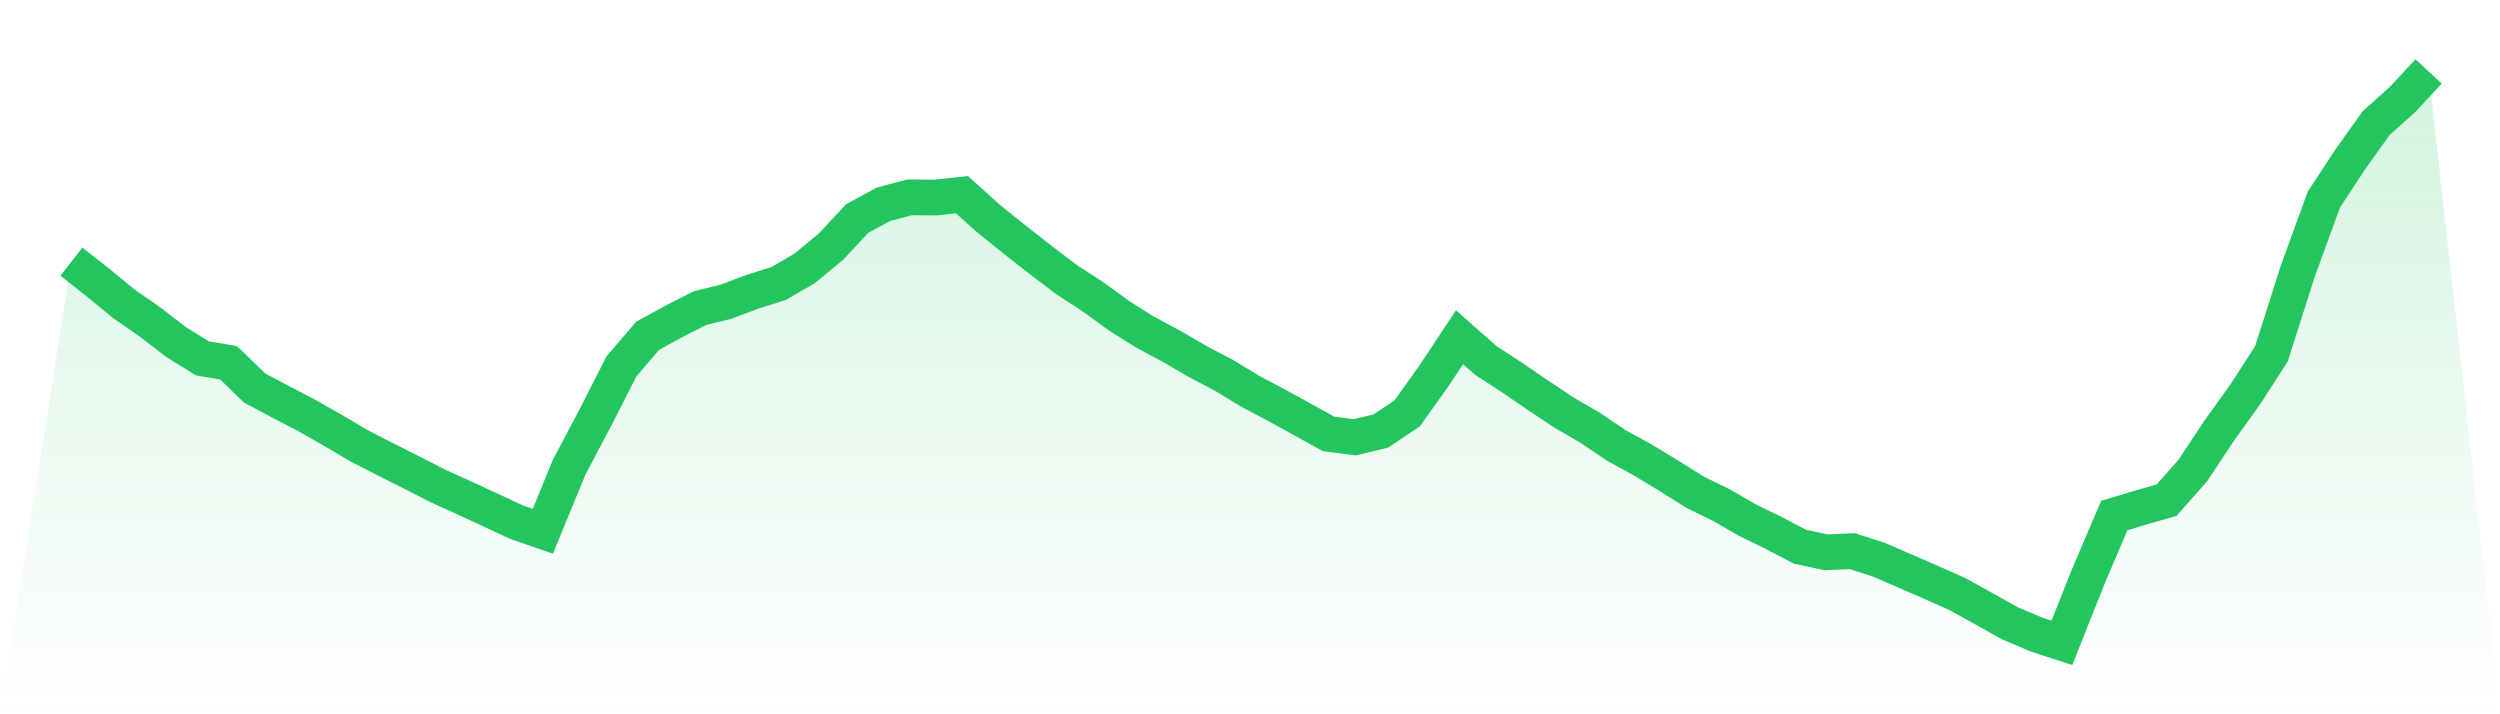
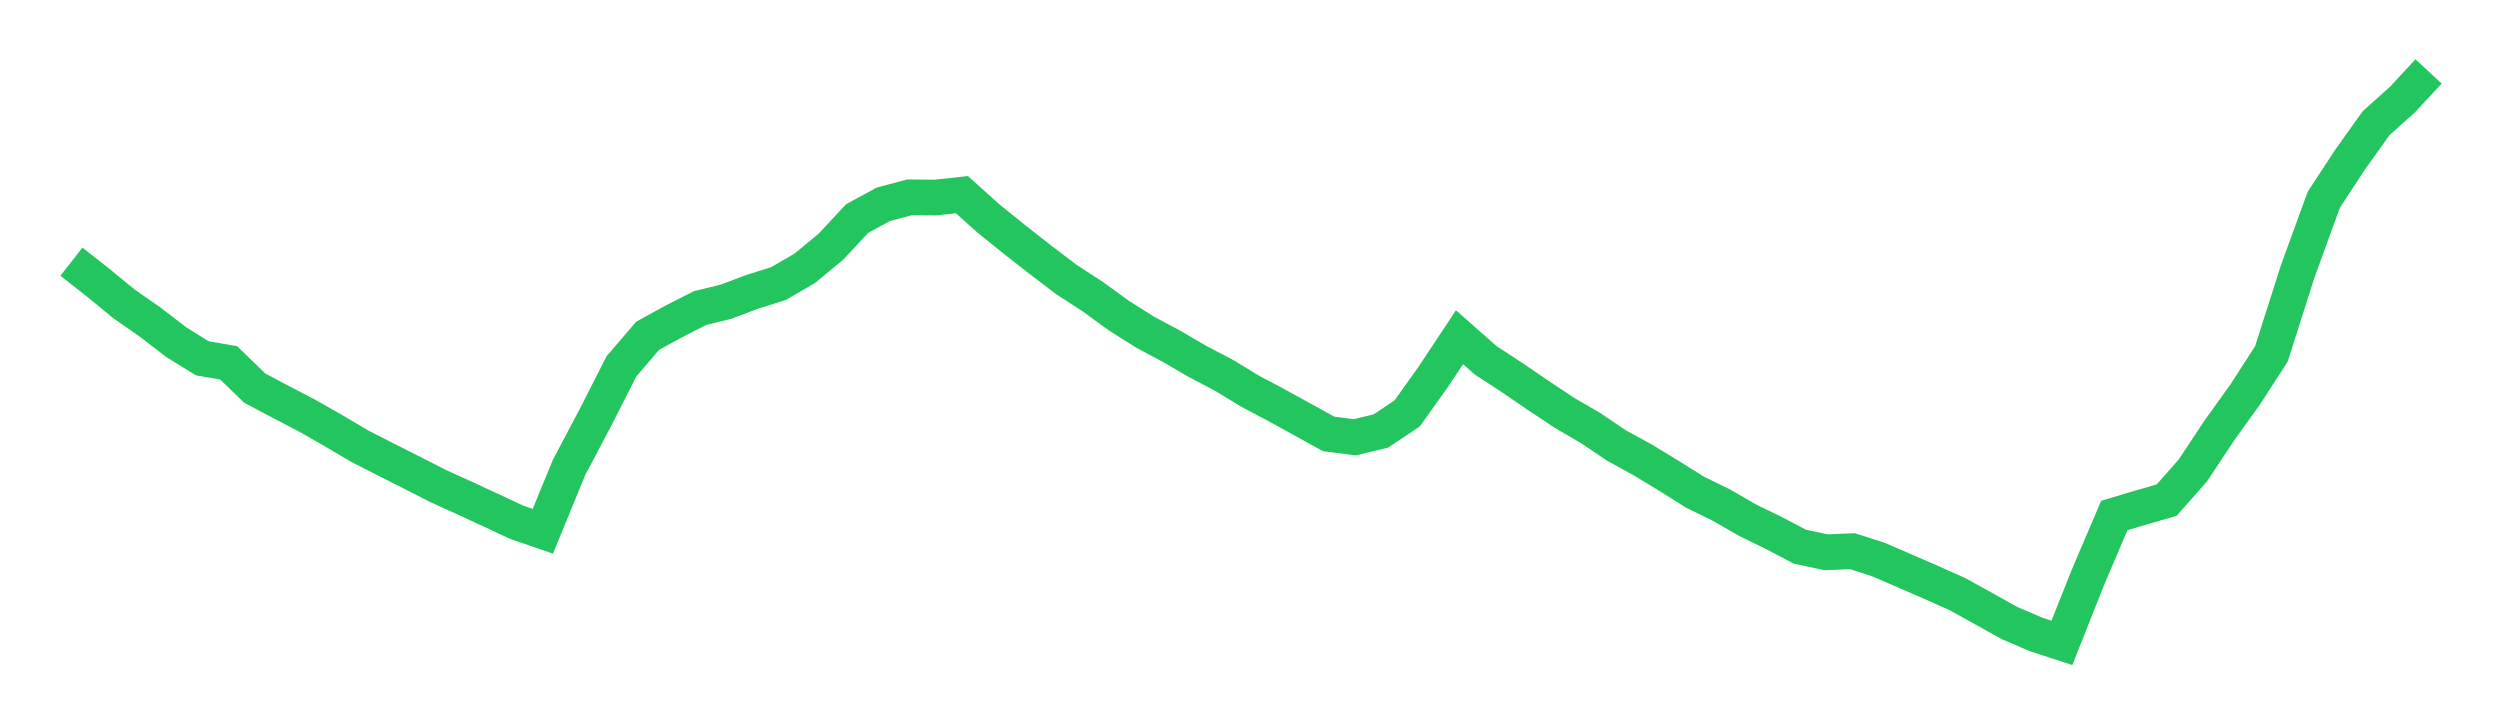
<svg xmlns="http://www.w3.org/2000/svg" viewBox="0 0 140 40">
  <defs>
    <linearGradient id="gradient" x1="0" x2="0" y1="0" y2="1">
      <stop offset="0%" stop-color="#22c55e" stop-opacity="0.2" />
      <stop offset="100%" stop-color="#22c55e" stop-opacity="0" />
    </linearGradient>
  </defs>
-   <path d="M4,14.655 L4,14.655 L5.467,15.806 L6.933,17.011 L8.4,18.03 L9.867,19.16 L11.333,20.067 L12.8,20.316 L14.267,21.734 L15.733,22.512 L17.2,23.276 L18.667,24.112 L20.133,24.978 L21.6,25.728 L23.067,26.469 L24.533,27.217 L26,27.883 L27.467,28.561 L28.933,29.246 L30.4,29.752 L31.867,26.175 L33.333,23.402 L34.8,20.518 L36.267,18.804 L37.733,17.999 L39.2,17.252 L40.667,16.892 L42.133,16.339 L43.6,15.878 L45.067,15.024 L46.533,13.813 L48,12.238 L49.467,11.44 L50.933,11.051 L52.4,11.062 L53.867,10.9 L55.333,12.218 L56.8,13.401 L58.267,14.55 L59.733,15.663 L61.2,16.615 L62.667,17.682 L64.133,18.605 L65.6,19.389 L67.067,20.244 L68.533,21.012 L70,21.904 L71.467,22.681 L72.933,23.488 L74.4,24.298 L75.867,24.488 L77.333,24.134 L78.8,23.152 L80.267,21.095 L81.733,18.885 L83.2,20.179 L84.667,21.137 L86.133,22.138 L87.6,23.113 L89.067,23.968 L90.533,24.955 L92,25.759 L93.467,26.65 L94.933,27.569 L96.4,28.286 L97.867,29.133 L99.333,29.847 L100.8,30.617 L102.267,30.929 L103.733,30.865 L105.2,31.338 L106.667,31.972 L108.133,32.609 L109.6,33.263 L111.067,34.074 L112.533,34.89 L114,35.522 L115.467,36 L116.933,32.309 L118.4,28.869 L119.867,28.429 L121.333,28.007 L122.8,26.346 L124.267,24.13 L125.733,22.087 L127.2,19.816 L128.667,15.207 L130.133,11.185 L131.6,8.945 L133.067,6.891 L134.533,5.58 L136,4 L140,40 L0,40 z" fill="url(#gradient)" />
  <path d="M4,14.655 L4,14.655 L5.467,15.806 L6.933,17.011 L8.4,18.03 L9.867,19.16 L11.333,20.067 L12.8,20.316 L14.267,21.734 L15.733,22.512 L17.2,23.276 L18.667,24.112 L20.133,24.978 L21.6,25.728 L23.067,26.469 L24.533,27.217 L26,27.883 L27.467,28.561 L28.933,29.246 L30.4,29.752 L31.867,26.175 L33.333,23.402 L34.8,20.518 L36.267,18.804 L37.733,17.999 L39.2,17.252 L40.667,16.892 L42.133,16.339 L43.6,15.878 L45.067,15.024 L46.533,13.813 L48,12.238 L49.467,11.44 L50.933,11.051 L52.4,11.062 L53.867,10.9 L55.333,12.218 L56.8,13.401 L58.267,14.55 L59.733,15.663 L61.2,16.615 L62.667,17.682 L64.133,18.605 L65.6,19.389 L67.067,20.244 L68.533,21.012 L70,21.904 L71.467,22.681 L72.933,23.488 L74.4,24.298 L75.867,24.488 L77.333,24.134 L78.8,23.152 L80.267,21.095 L81.733,18.885 L83.2,20.179 L84.667,21.137 L86.133,22.138 L87.6,23.113 L89.067,23.968 L90.533,24.955 L92,25.759 L93.467,26.65 L94.933,27.569 L96.4,28.286 L97.867,29.133 L99.333,29.847 L100.8,30.617 L102.267,30.929 L103.733,30.865 L105.2,31.338 L106.667,31.972 L108.133,32.609 L109.6,33.263 L111.067,34.074 L112.533,34.89 L114,35.522 L115.467,36 L116.933,32.309 L118.4,28.869 L119.867,28.429 L121.333,28.007 L122.8,26.346 L124.267,24.13 L125.733,22.087 L127.2,19.816 L128.667,15.207 L130.133,11.185 L131.6,8.945 L133.067,6.891 L134.533,5.58 L136,4" fill="none" stroke="#22c55e" stroke-width="2" />
</svg>